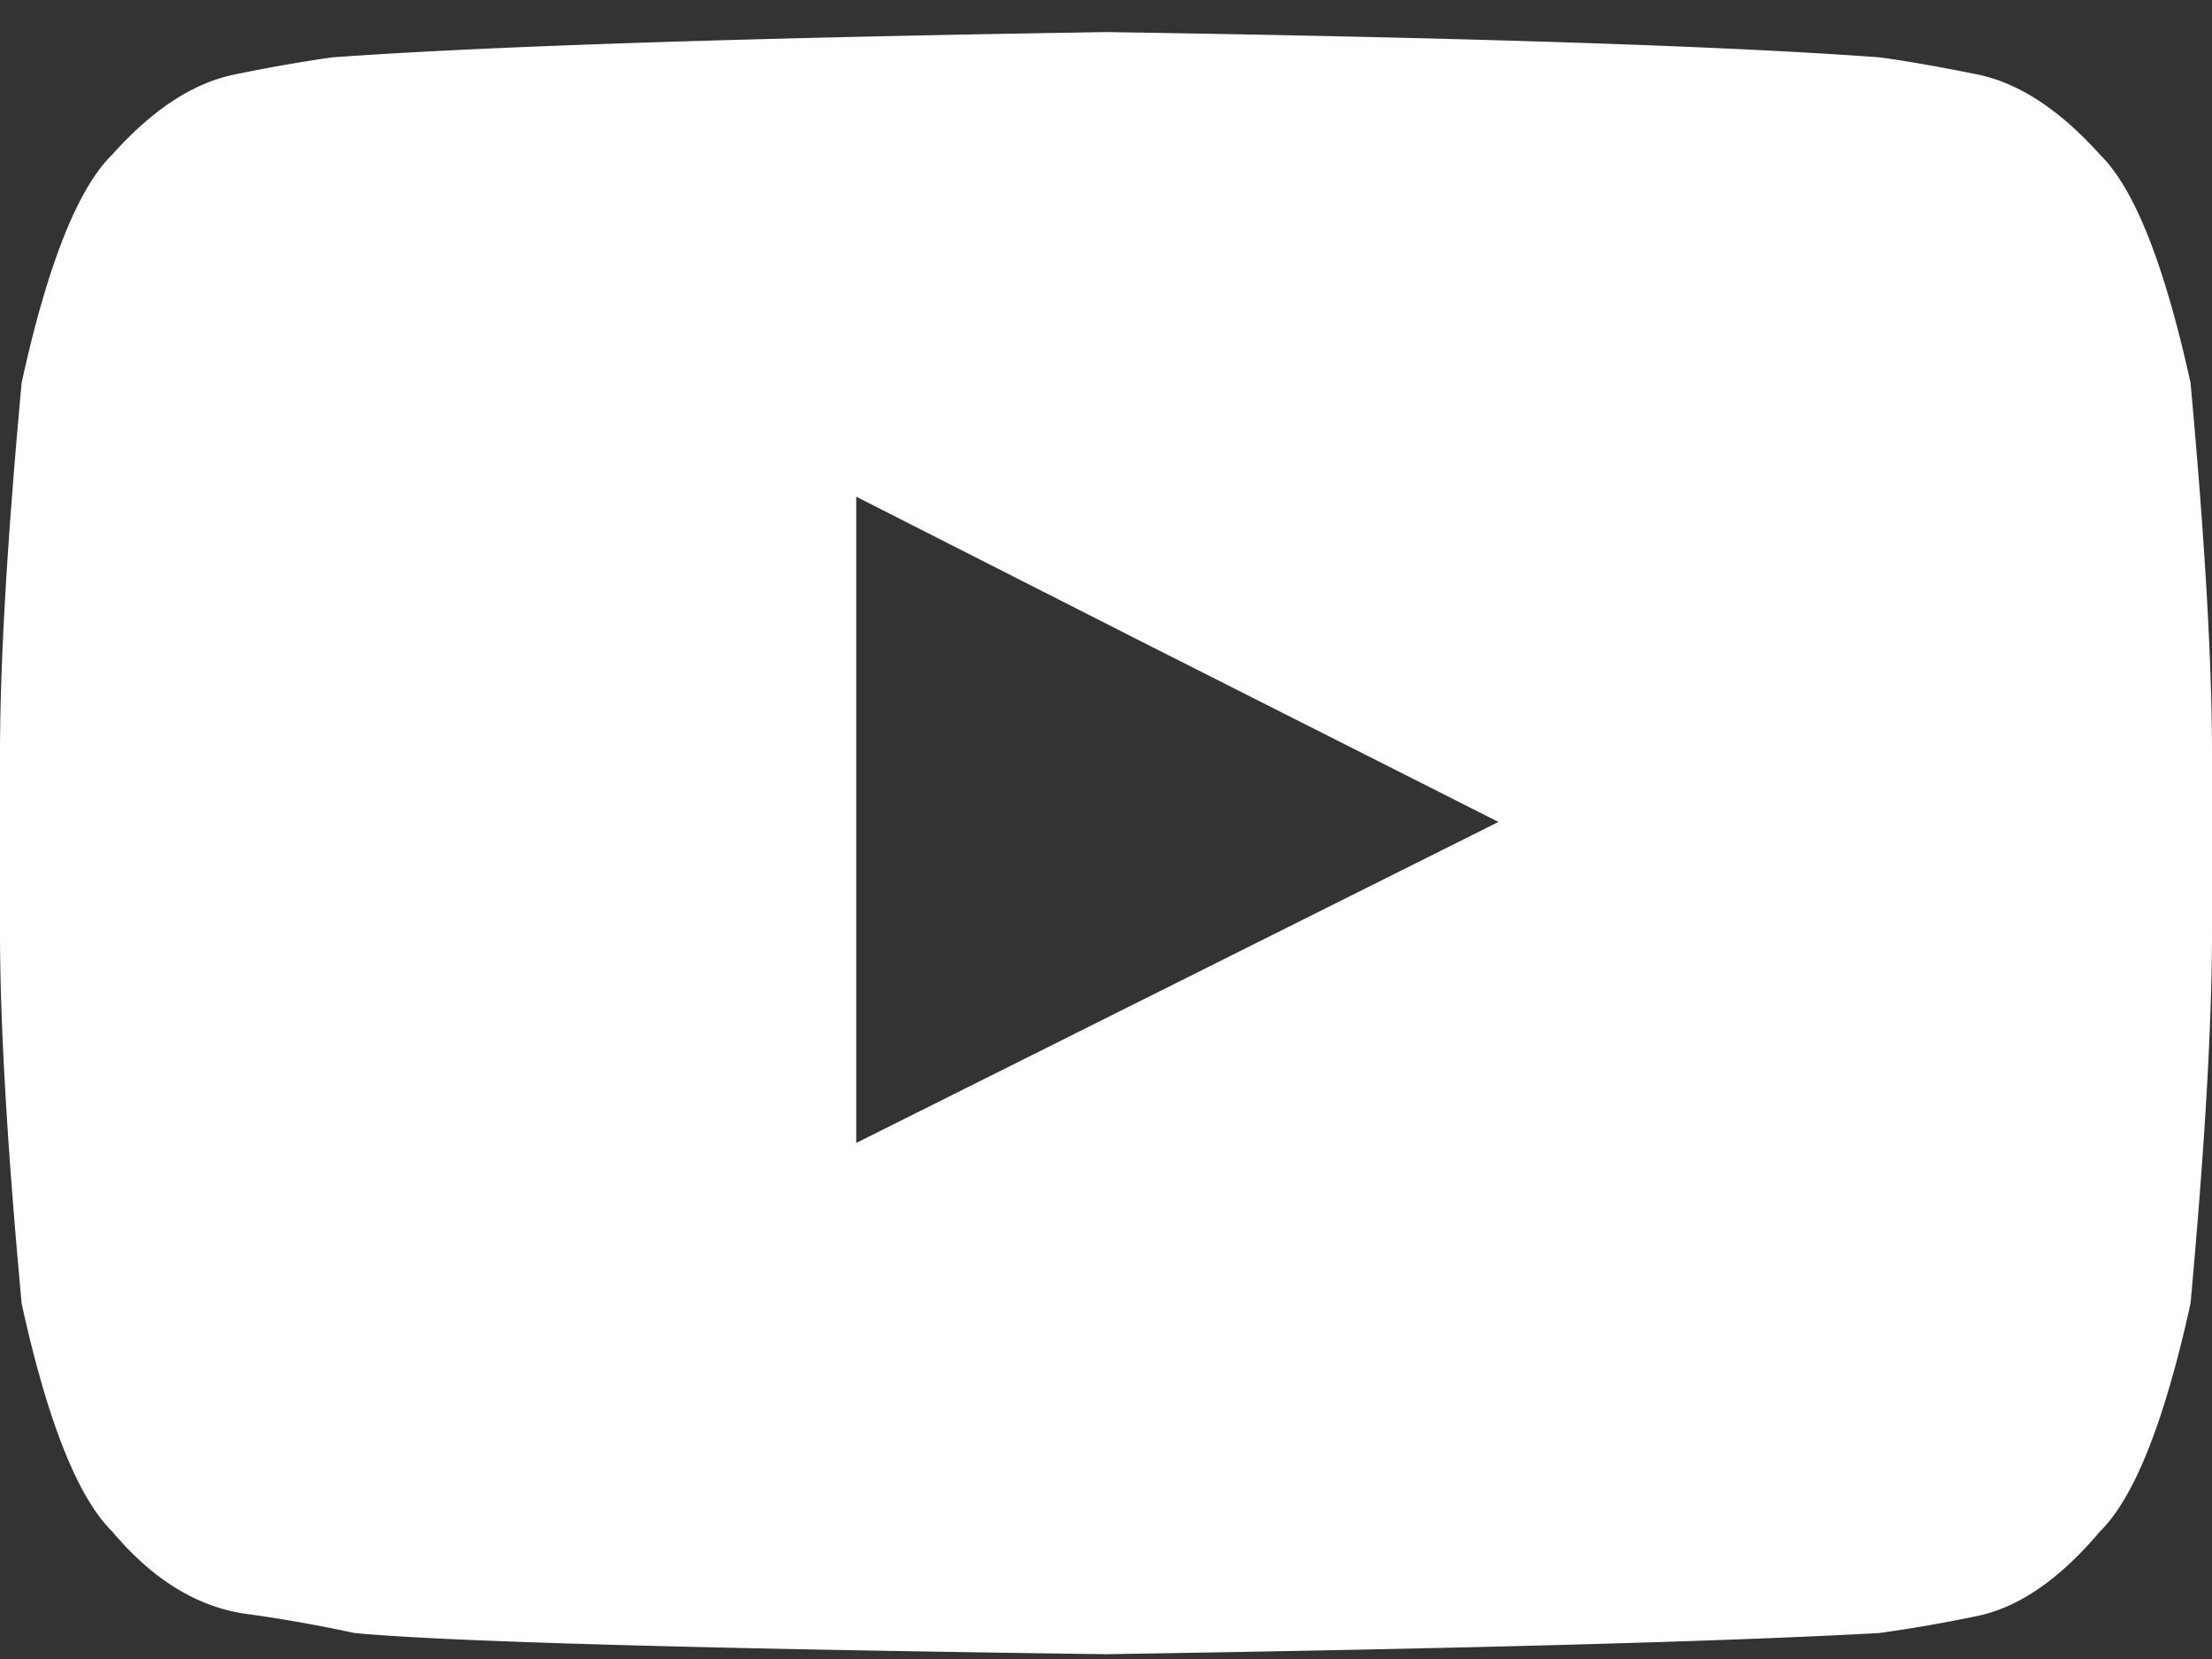
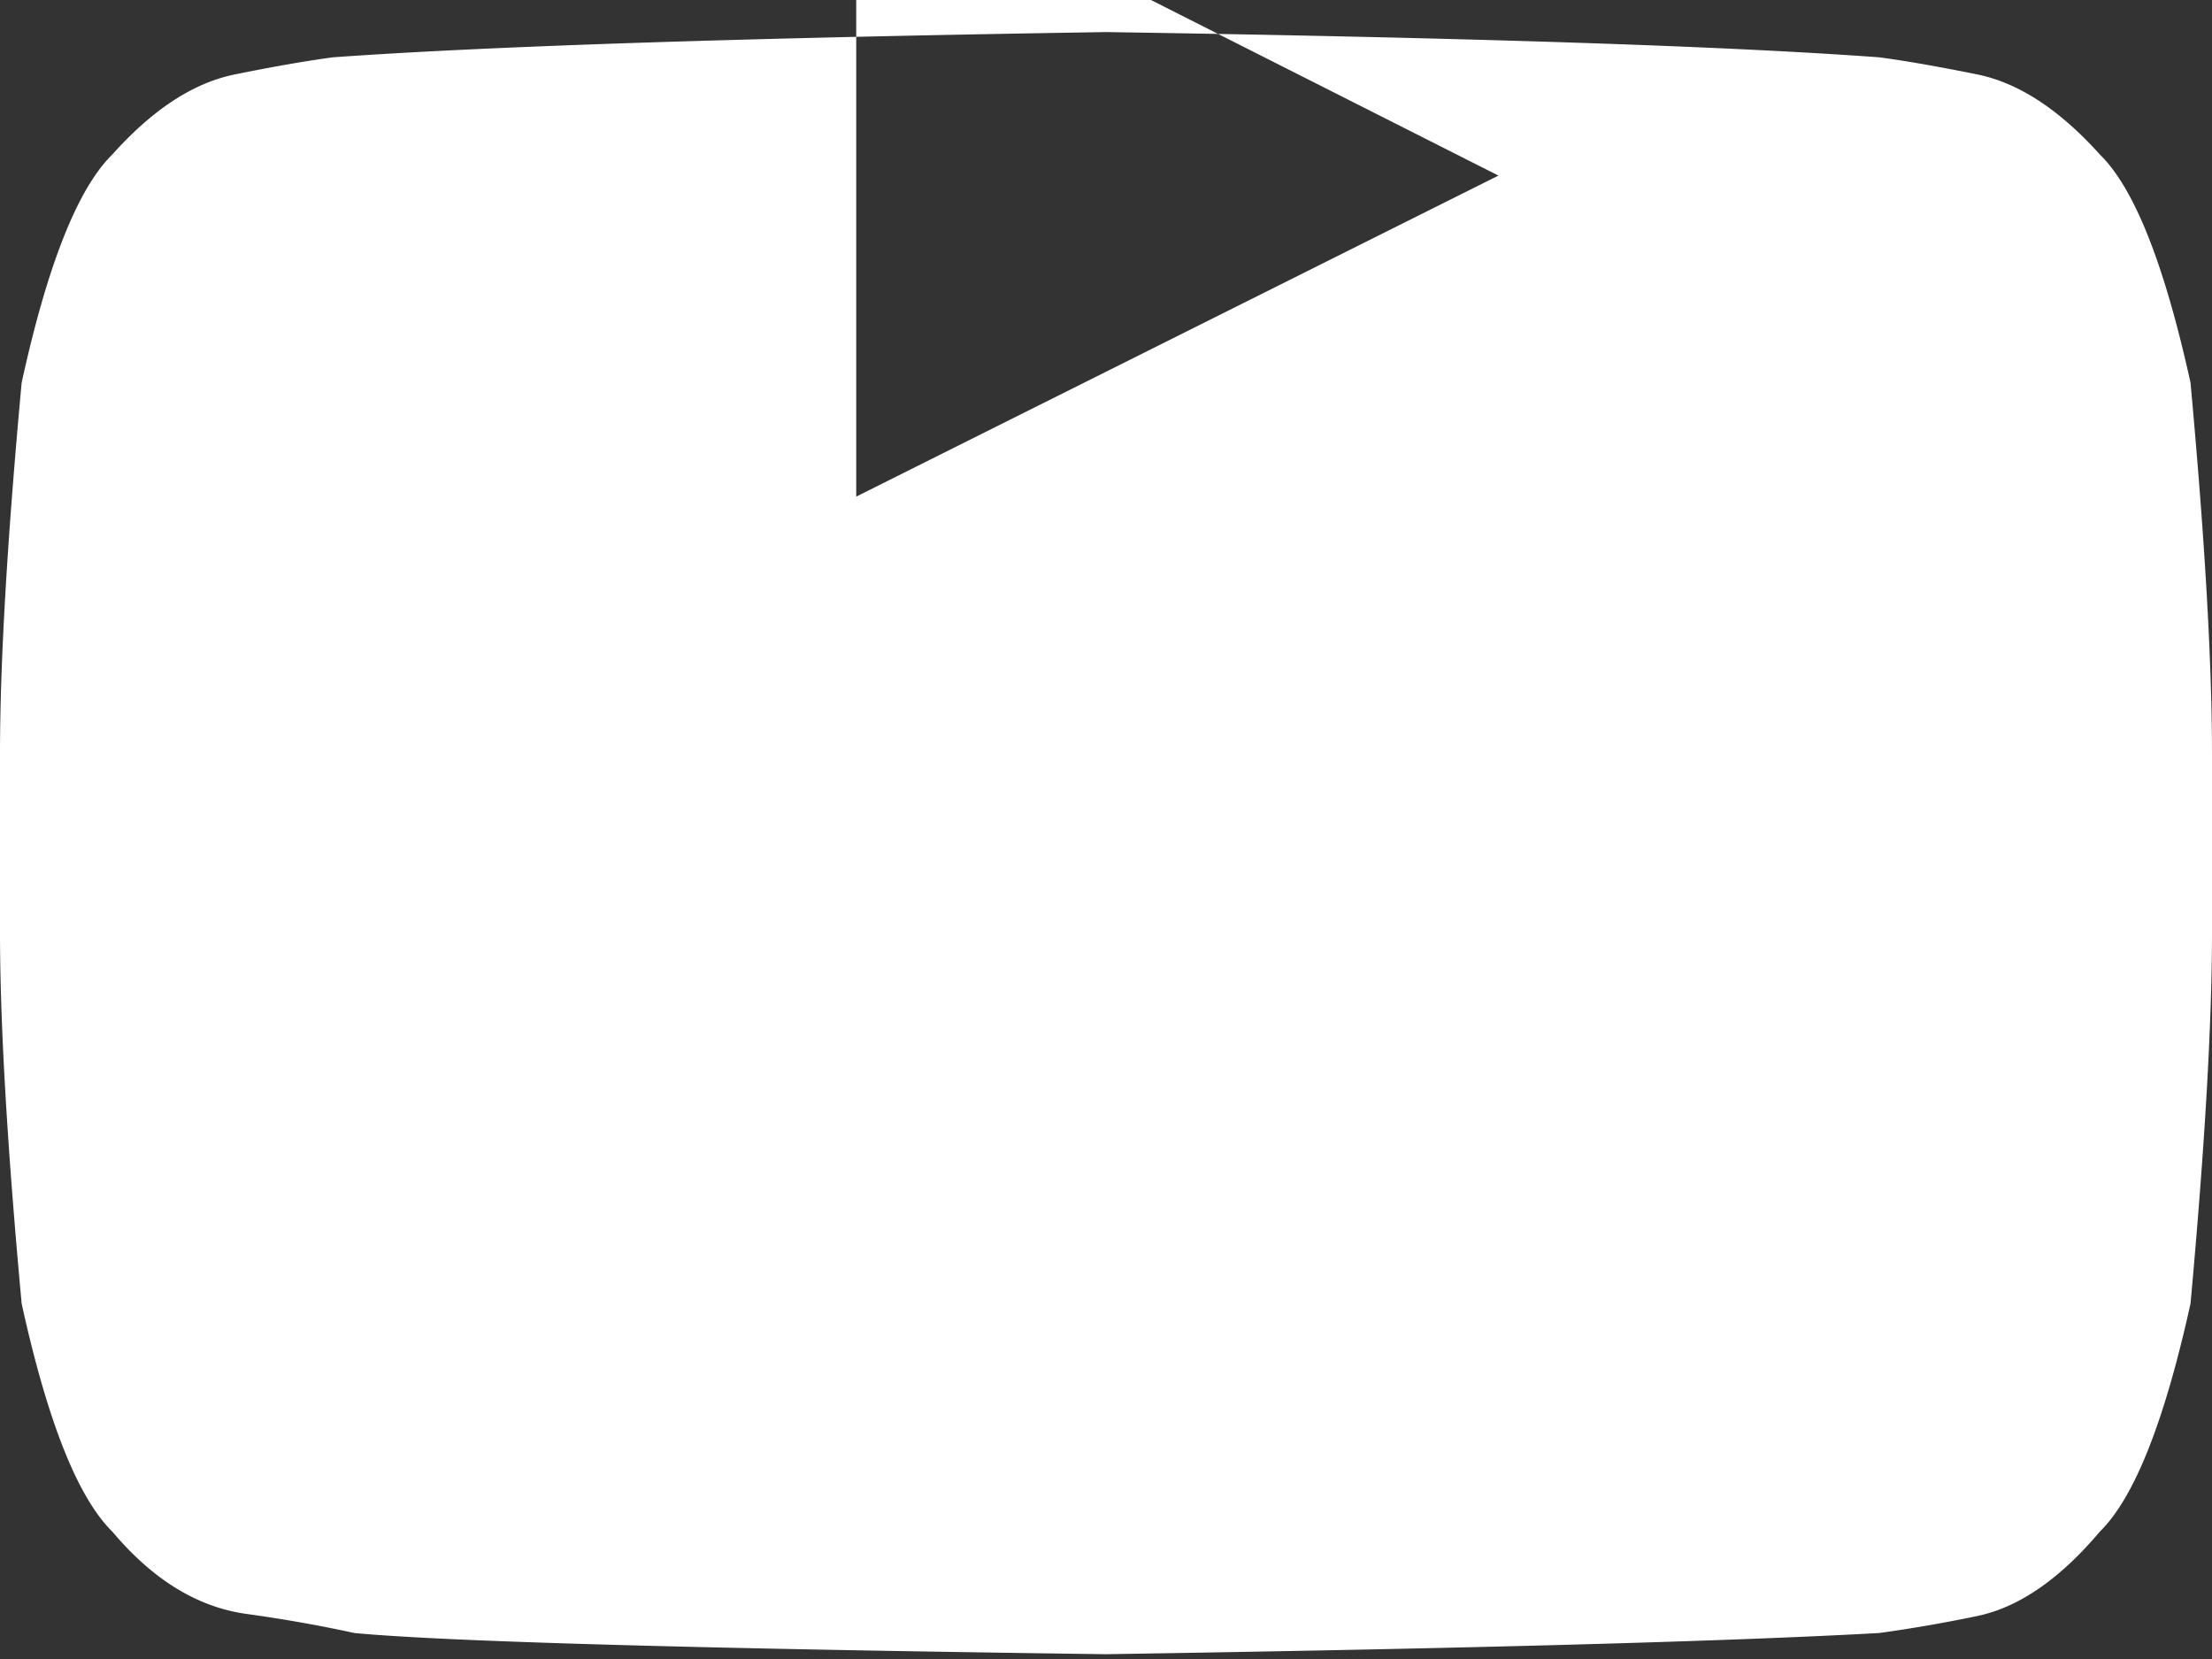
<svg xmlns="http://www.w3.org/2000/svg" width="24" height="18">
  <rect width="100%" height="100%" fill="#333333" stroke="none" />
-   <path d="M12 .348c3.938.06 6.734.152 8.39.274.25.033.6.092 1.056.184.452.09.898.382 1.337.87.375.366.701 1.192.984 2.476.154 1.682.233 3.025.233 4.034v1.924c0 1.007-.08 2.354-.233 4.034-.283 1.282-.61 2.107-.984 2.474-.439.52-.885.825-1.337.917a15.71 15.71 0 0 1-1.056.183c-1.656.092-4.452.168-8.39.23-4.469-.06-7.188-.138-8.155-.23a15.27 15.27 0 0 0-1.171-.207c-.533-.074-1.018-.373-1.455-.893-.374-.367-.703-1.192-.984-2.474C.08 12.464 0 11.117 0 10.11V8.186c0-1.01.08-2.352.235-4.034.281-1.284.61-2.11.984-2.476.437-.488.881-.78 1.337-.87.451-.092.804-.15 1.054-.184C5.297.501 8.093.41 12 .348zm-2.71 5.04v7.013l6.968-3.483-3.808-1.924-3.16-1.605z" fill="#FFF" fill-rule="nonzero" />
+   <path d="M12 .348c3.938.06 6.734.152 8.39.274.25.033.6.092 1.056.184.452.09.898.382 1.337.87.375.366.701 1.192.984 2.476.154 1.682.233 3.025.233 4.034v1.924c0 1.007-.08 2.354-.233 4.034-.283 1.282-.61 2.107-.984 2.474-.439.52-.885.825-1.337.917a15.71 15.71 0 0 1-1.056.183c-1.656.092-4.452.168-8.39.23-4.469-.06-7.188-.138-8.155-.23a15.27 15.27 0 0 0-1.171-.207c-.533-.074-1.018-.373-1.455-.893-.374-.367-.703-1.192-.984-2.474C.08 12.464 0 11.117 0 10.11V8.186c0-1.01.08-2.352.235-4.034.281-1.284.61-2.11.984-2.476.437-.488.881-.78 1.337-.87.451-.092.804-.15 1.054-.184C5.297.501 8.093.41 12 .348zm-2.71 5.04l6.968-3.483-3.808-1.924-3.16-1.605z" fill="#FFF" fill-rule="nonzero" />
</svg>